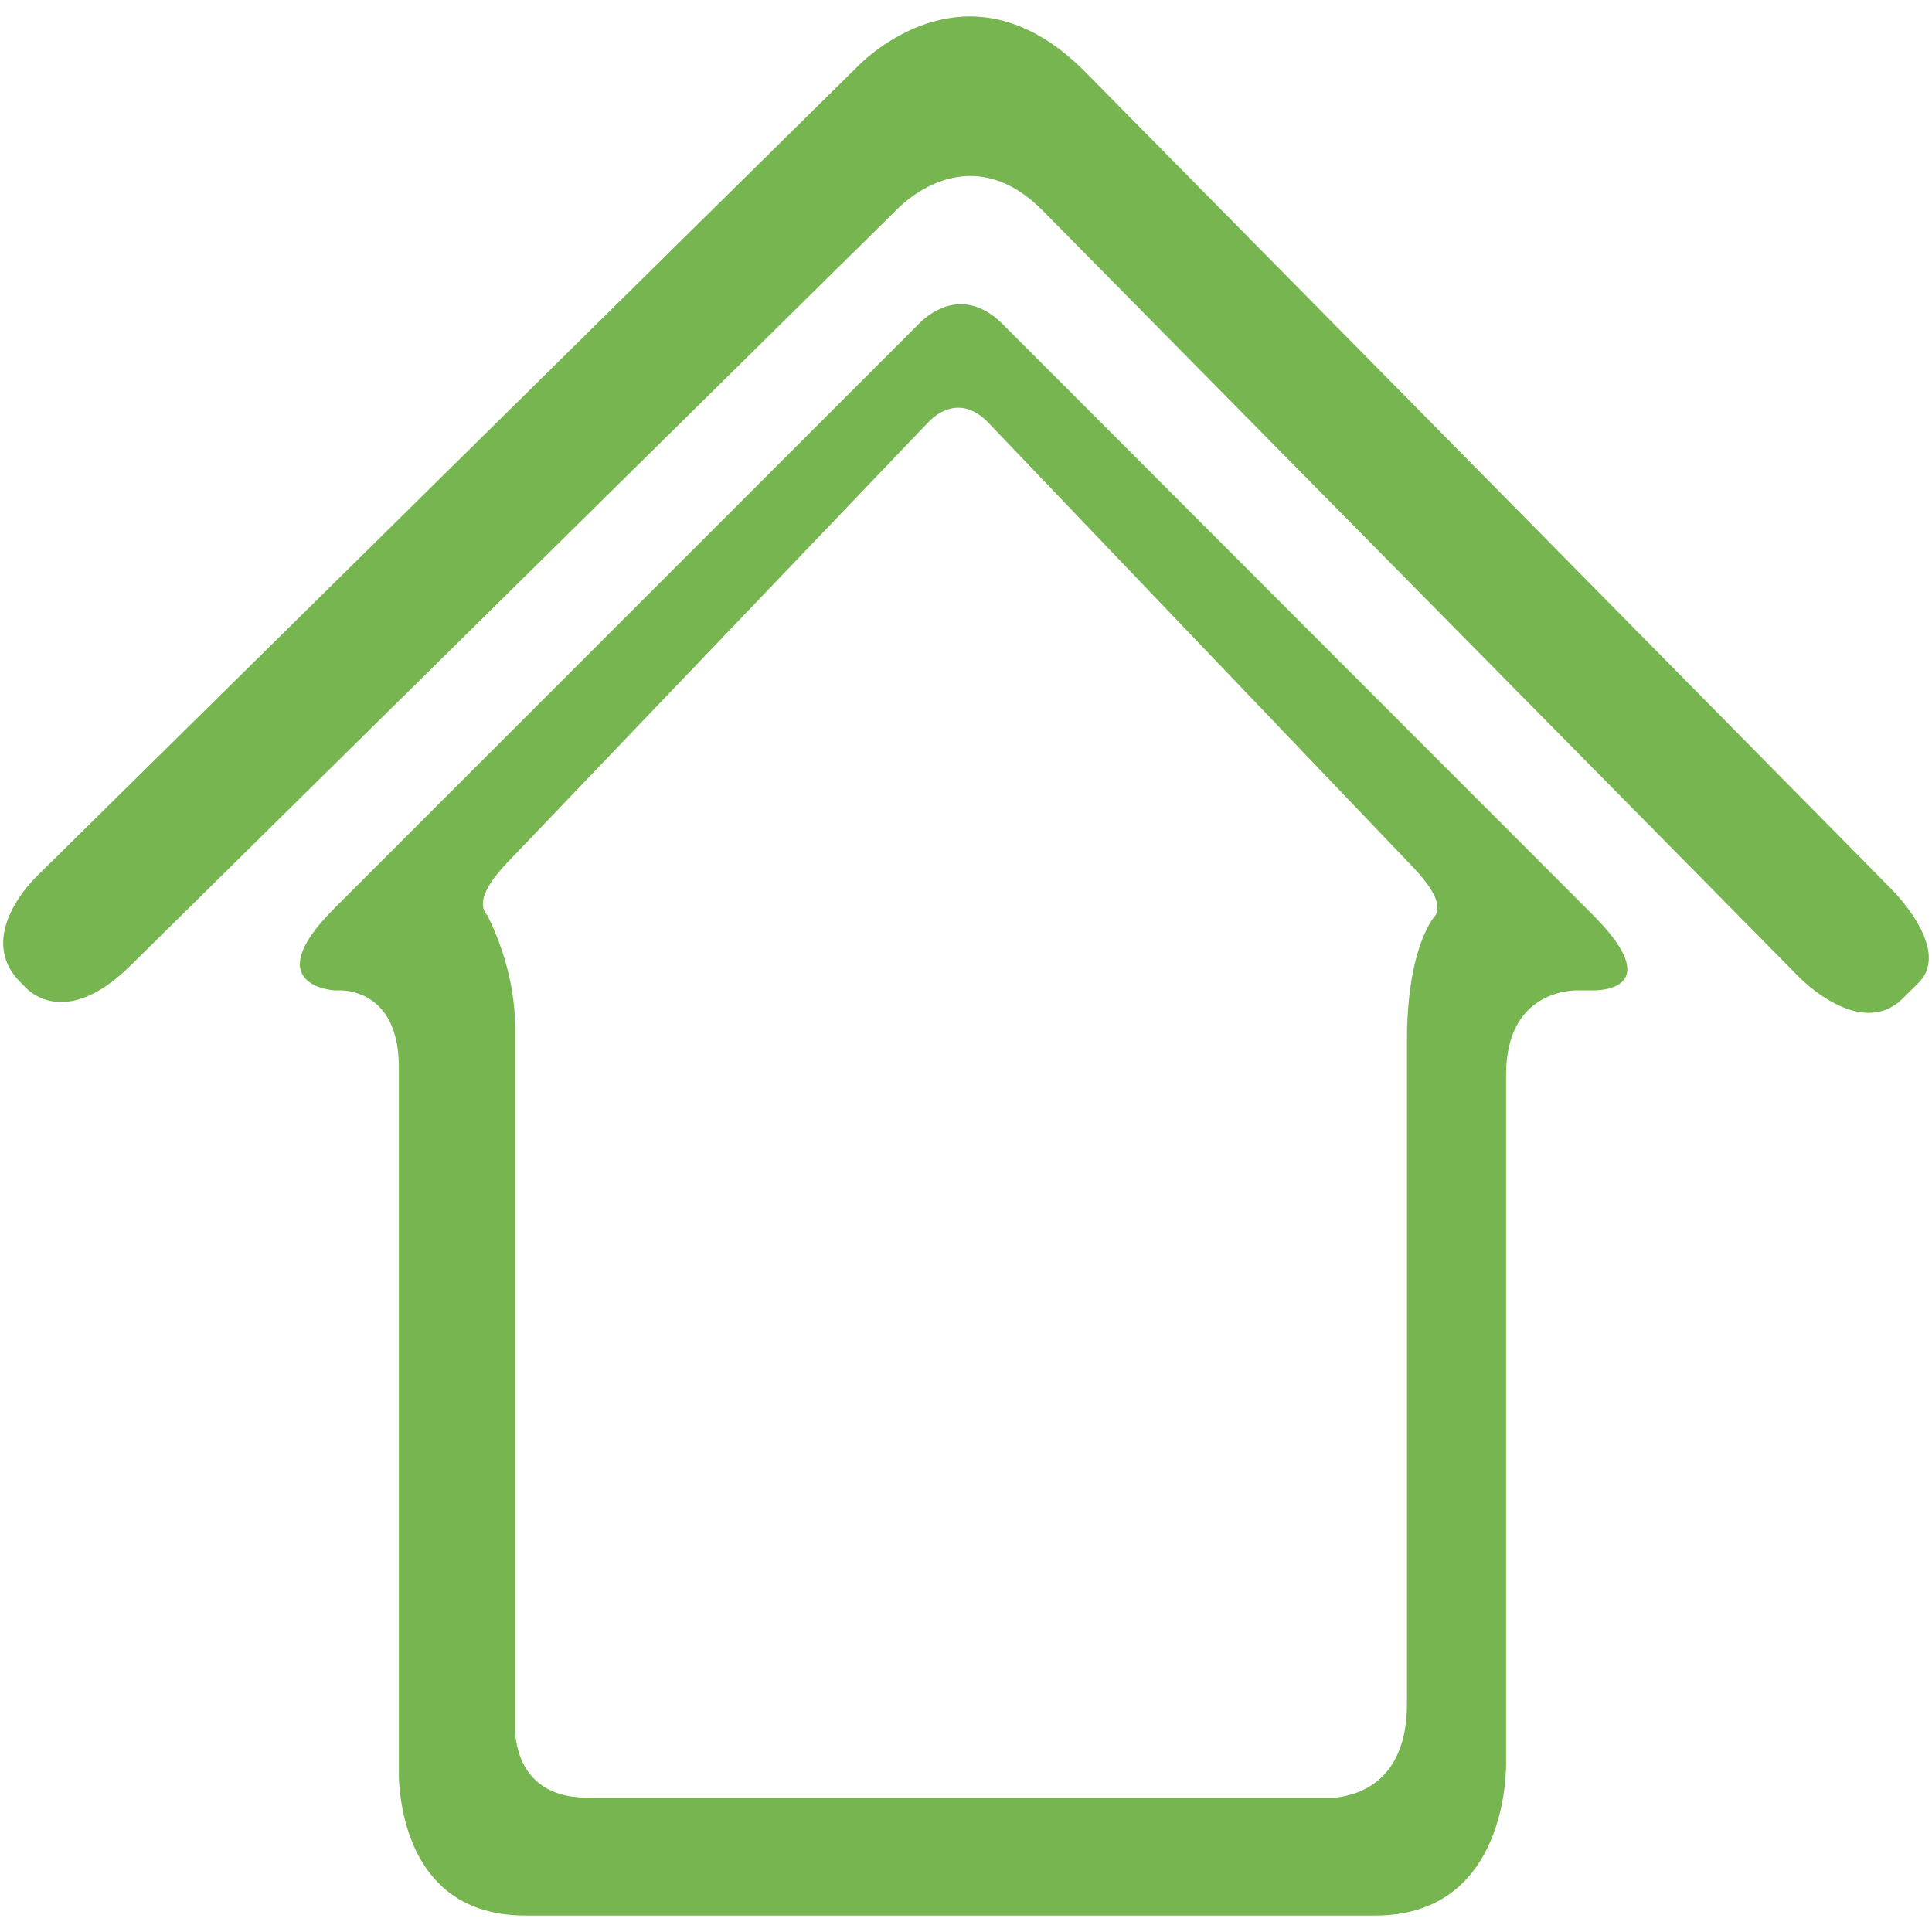
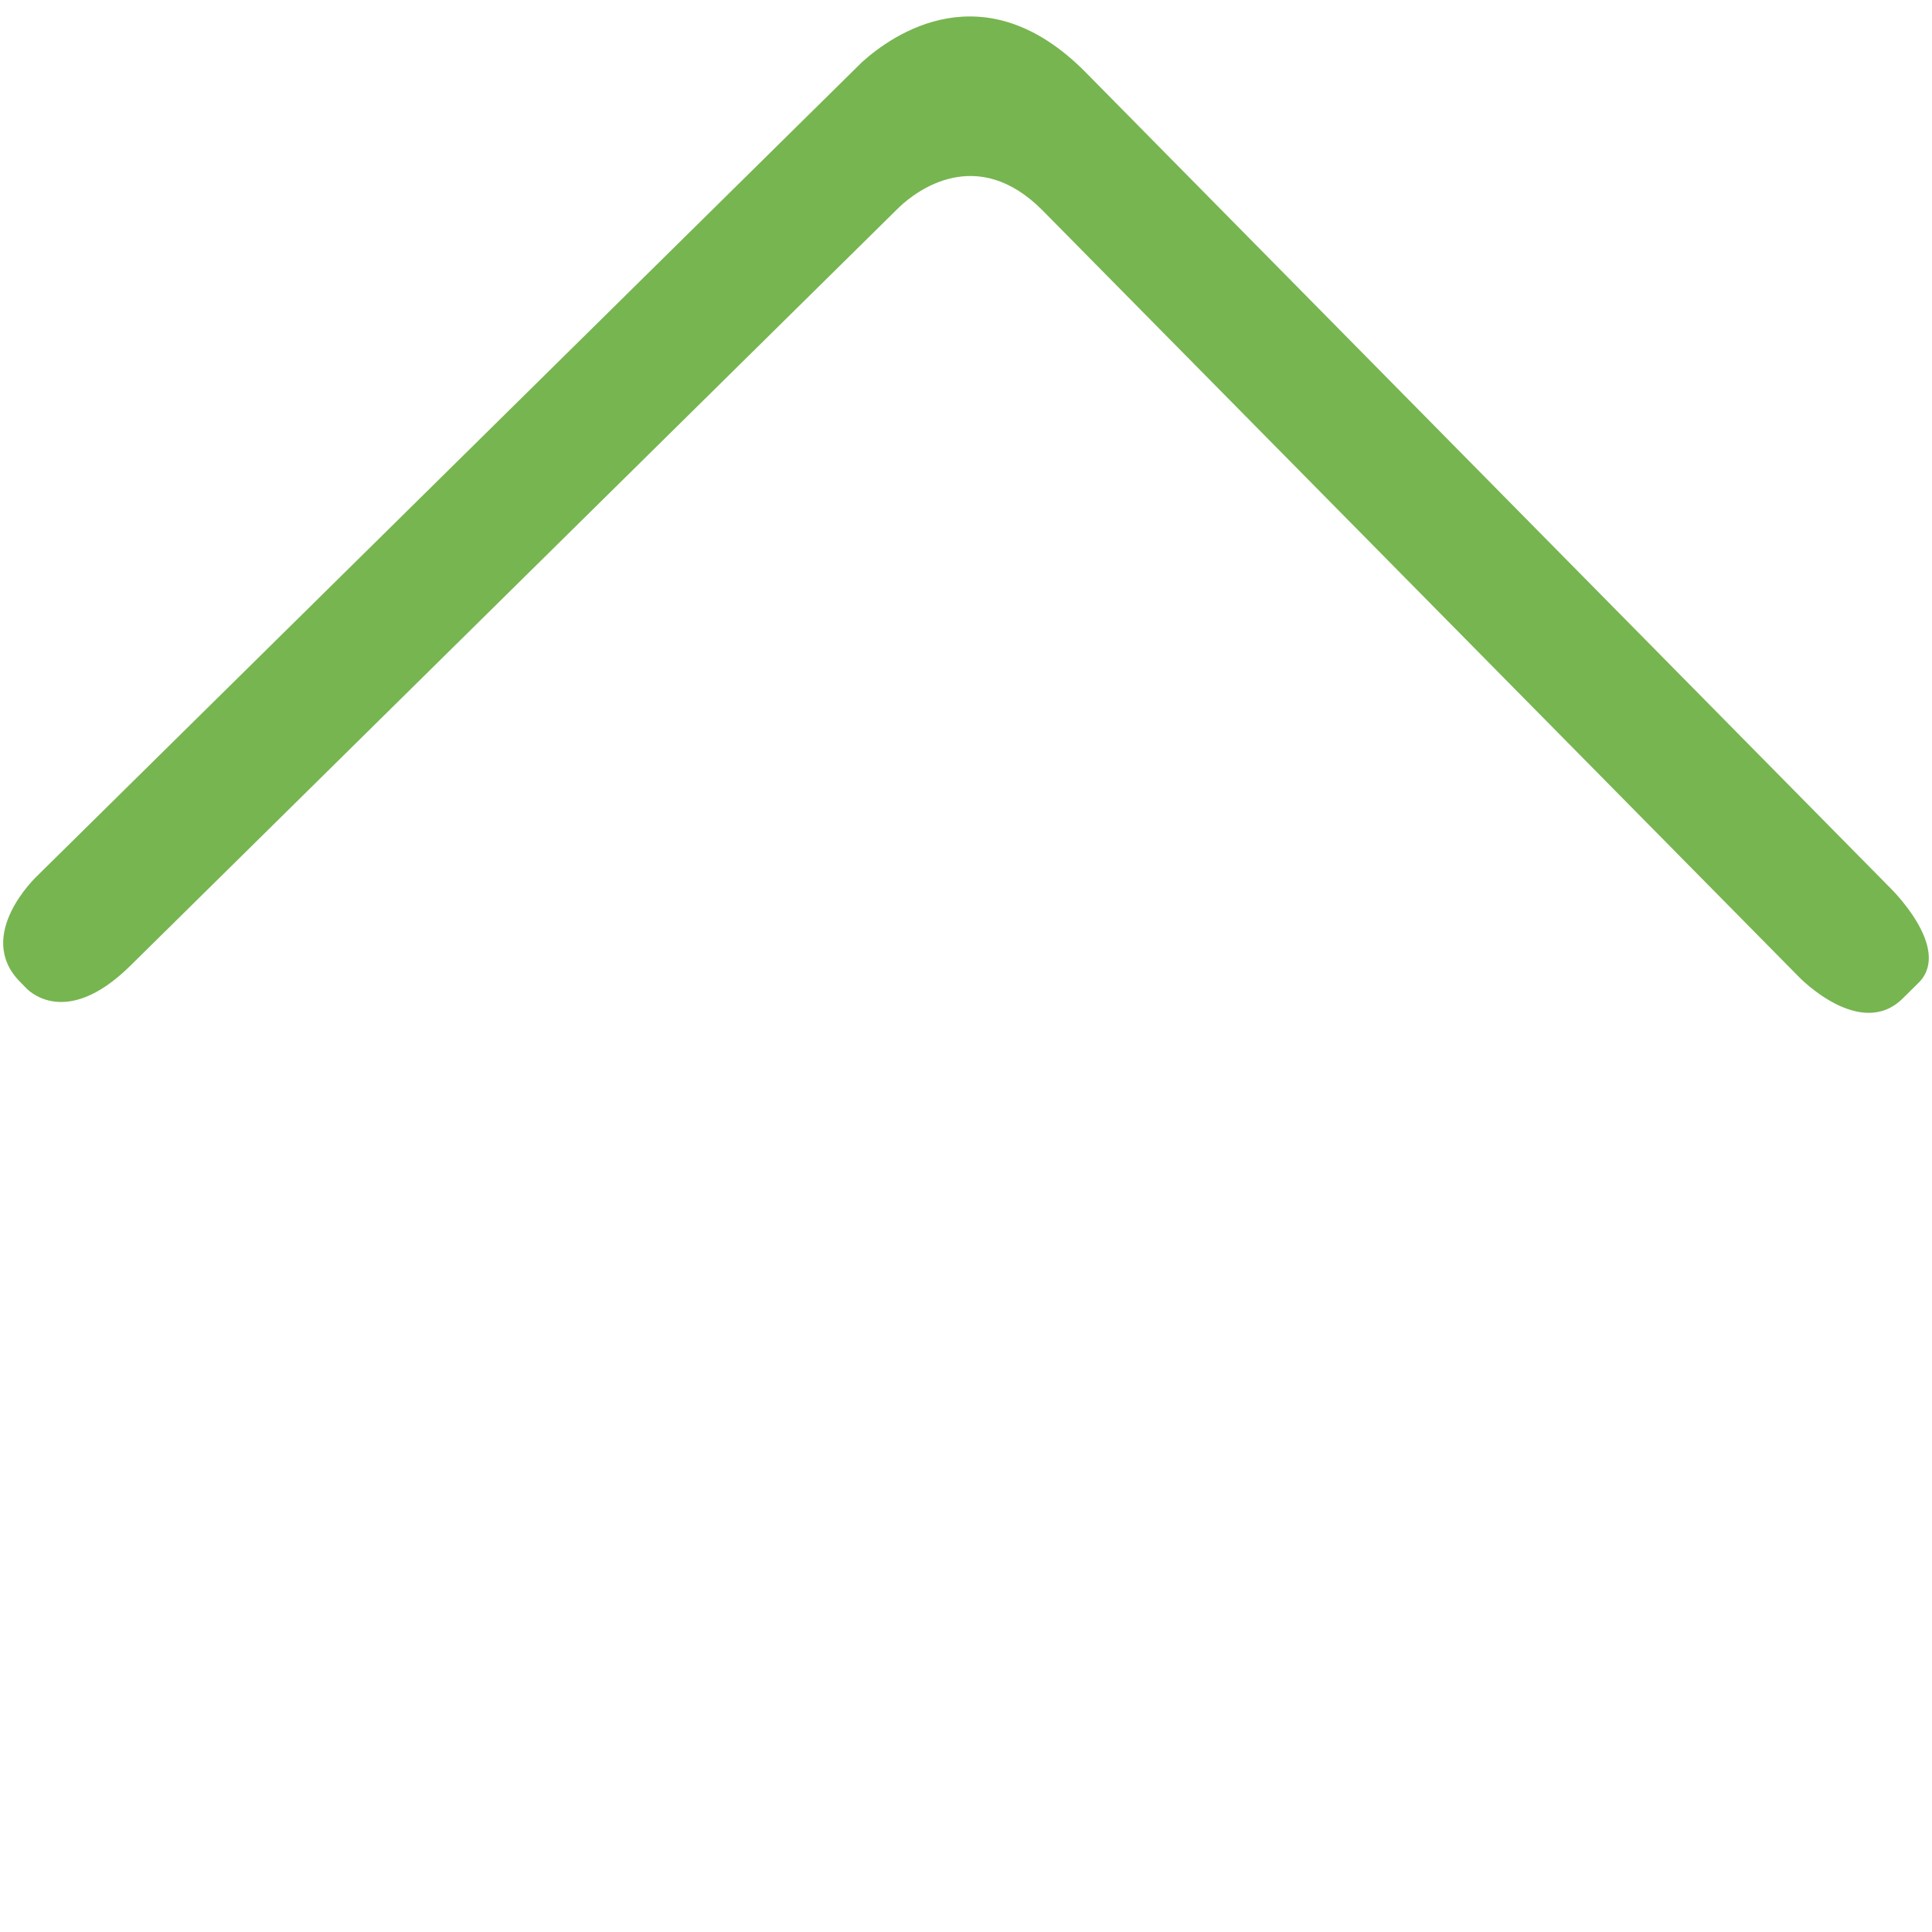
<svg xmlns="http://www.w3.org/2000/svg" enable-background="new 0 0 64 64" height="64px" id="Layer_1" version="1.1" viewBox="0 0 64 64" width="64px" xml:space="preserve">
  <g>
-     <path d="M33.217,10.741c-1.281-1.281-2.417-0.363-2.713-0.079L11.068,30.098l0,0c-2.554,2.555,0,2.709,0,2.709   h0.246c0.385,0.013,1.898,0.21,1.898,2.543v23.51c0.049,1.254,0.525,4.595,4.189,4.595h28.157c4.147,0,4.33-4.339,4.333-4.998   V35.603c0-2.924,2.397-2.795,2.397-2.795H52.8c0.369-0.003,2.335-0.129-0.06-2.527L33.217,10.741z M47.585,30.274   c0,0-0.013,0.016-0.019,0.021c-0.016,0.032-0.038,0.059-0.063,0.083c-0.227,0.306-0.895,1.424-0.895,4.065v12.333v3.633v6.016   c0,2.458-1.44,3.019-2.37,3.126H22.695h-3.227c-1.991,0-2.351-1.412-2.404-2.171v-6.971v-7.294V34.04   c0-1.733-0.652-3.189-0.923-3.721c-0.246-0.265-0.27-0.769,0.668-1.749l0,0l13.982-14.624c0.213-0.214,1.031-0.903,1.952,0.06   l14.047,14.701c0.804,0.843,0.91,1.303,0.784,1.564L47.585,30.274z" fill="#77b550" />
    <path d="M62.605,29.402L36.005,2.438c-0.016-0.016-0.021-0.022-0.038-0.039c-3.365-3.409-6.409-1.246-7.411-0.342   L1.233,29.014c0,0-2.102,1.96-0.567,3.513l0.186,0.189c0,0,1.254,1.455,3.463-0.722L29.667,6.982l0.001-0.001l0.139-0.136   c0.529-0.497,2.549-2.083,4.739,0.135l25.057,25.393c0,0,2.018,2.089,3.423,0.706l0.555-0.549c0-0.001,0-0.003,0.003-0.003   C64.657,31.384,62.605,29.402,62.605,29.402z" fill="#77b550" />
  </g>
</svg>